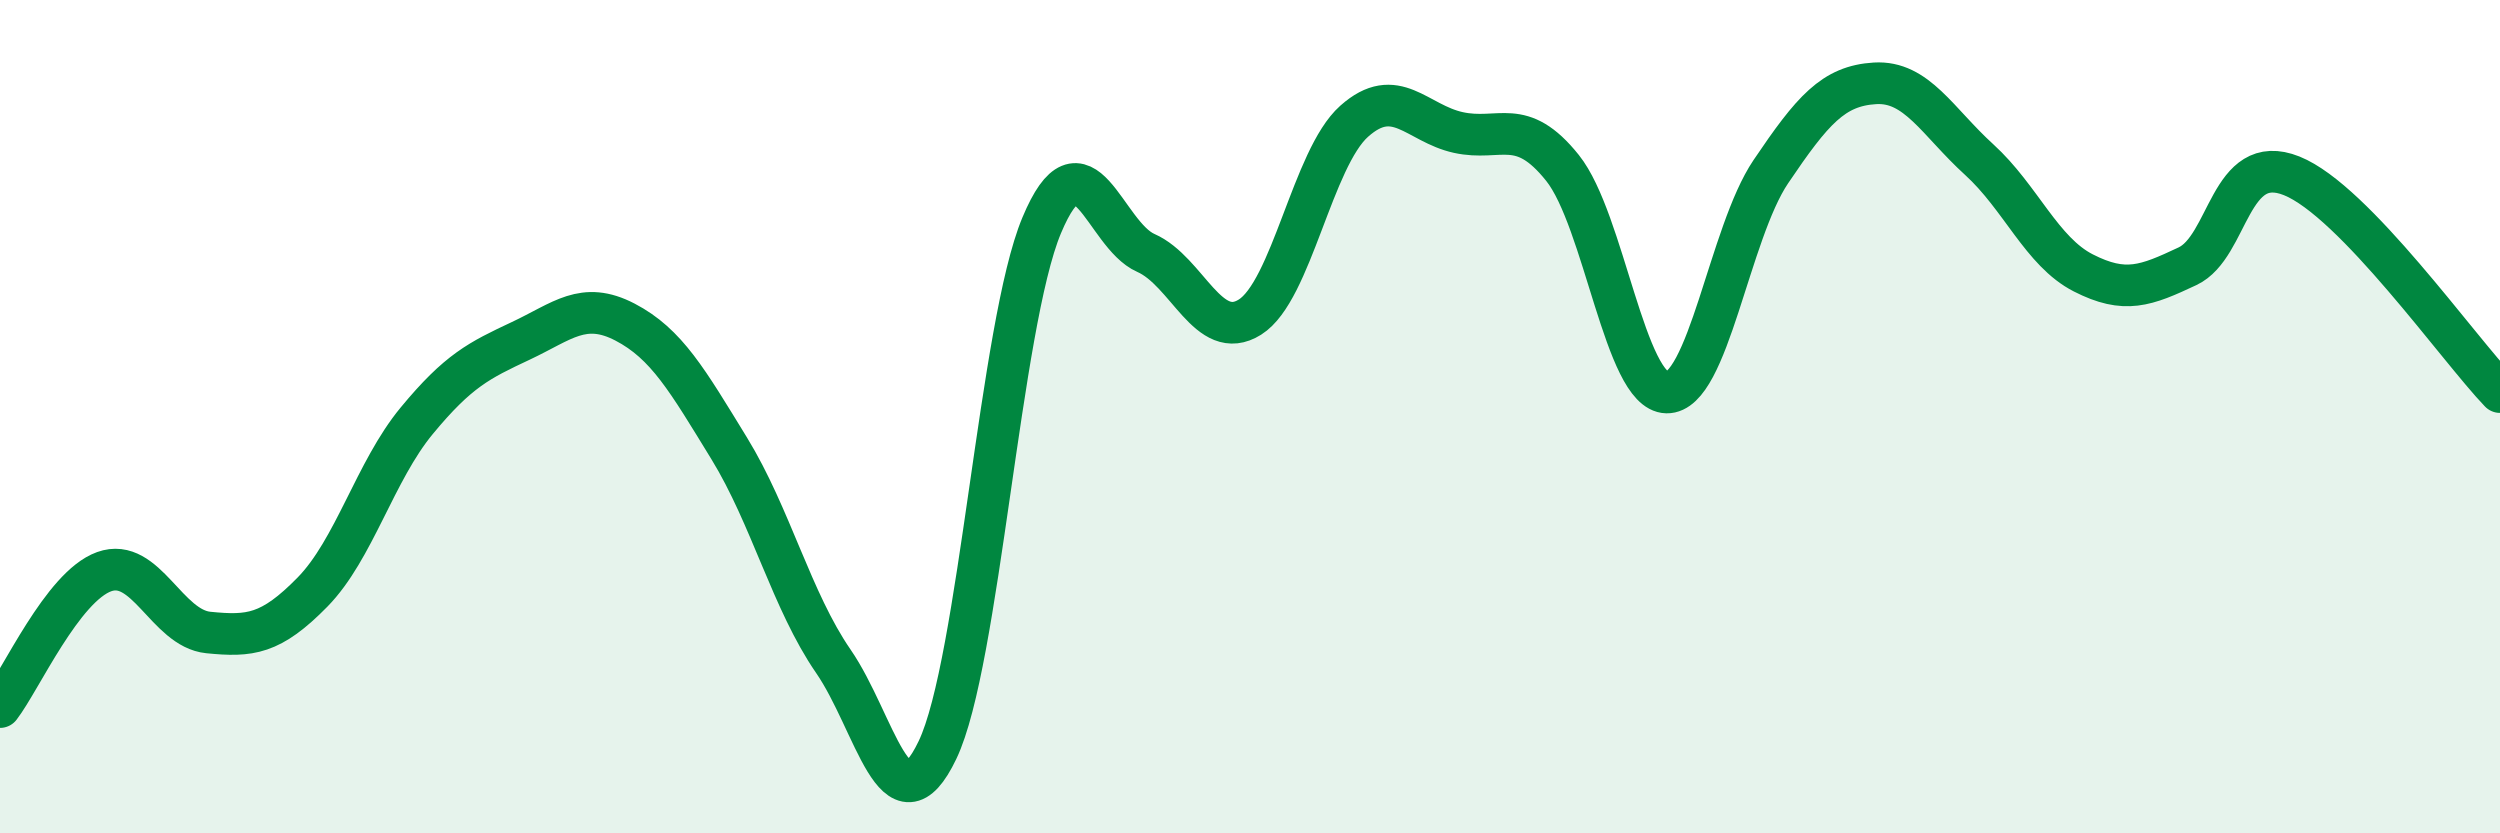
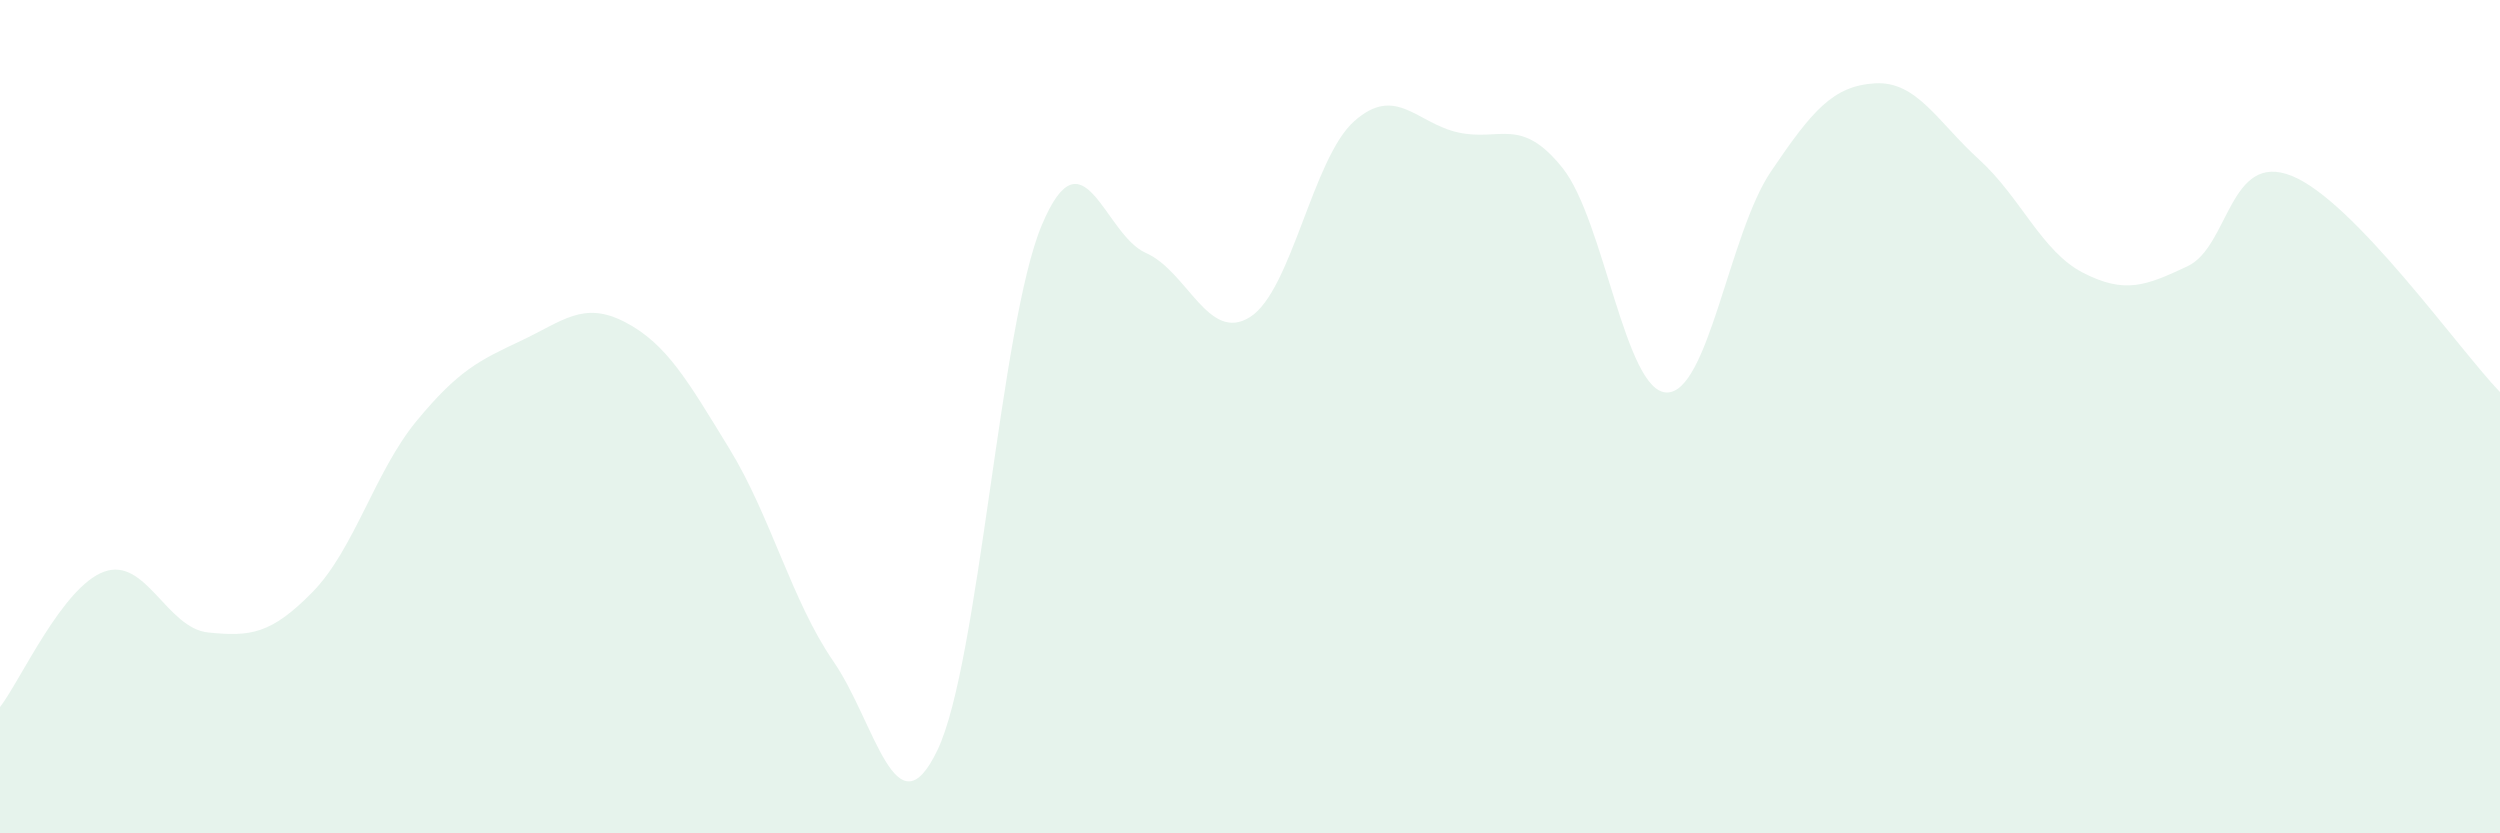
<svg xmlns="http://www.w3.org/2000/svg" width="60" height="20" viewBox="0 0 60 20">
-   <path d="M 0,16.97 C 0.5,16.32 1.5,14.08 2.5,13.72 C 3.5,13.36 4,15.08 5,15.18 C 6,15.28 6.5,15.23 7.5,14.21 C 8.5,13.19 9,11.31 10,10.1 C 11,8.89 11.5,8.65 12.5,8.18 C 13.5,7.71 14,7.21 15,7.73 C 16,8.25 16.5,9.13 17.5,10.76 C 18.5,12.39 19,14.42 20,15.87 C 21,17.32 21.5,20.09 22.5,18 C 23.5,15.91 24,7.8 25,5.41 C 26,3.02 26.5,5.63 27.5,6.07 C 28.5,6.51 29,8.24 30,7.61 C 31,6.98 31.5,3.8 32.5,2.91 C 33.5,2.02 34,2.96 35,3.18 C 36,3.4 36.5,2.78 37.5,4.03 C 38.5,5.28 39,9.4 40,9.42 C 41,9.44 41.5,5.6 42.5,4.12 C 43.5,2.64 44,2.06 45,2 C 46,1.94 46.5,2.92 47.5,3.83 C 48.5,4.74 49,6.04 50,6.55 C 51,7.06 51.5,6.86 52.5,6.39 C 53.5,5.92 53.5,3.62 55,4.22 C 56.5,4.82 59,8.37 60,9.41L60 20L0 20Z" fill="#008740" opacity="0.1" stroke-linecap="round" stroke-linejoin="round" />
-   <path d="M 0,16.97 C 0.5,16.32 1.5,14.08 2.5,13.72 C 3.5,13.36 4,15.08 5,15.18 C 6,15.28 6.5,15.23 7.5,14.21 C 8.5,13.19 9,11.31 10,10.1 C 11,8.89 11.5,8.65 12.5,8.18 C 13.5,7.71 14,7.21 15,7.73 C 16,8.25 16.5,9.13 17.5,10.76 C 18.5,12.39 19,14.42 20,15.87 C 21,17.32 21.5,20.09 22.5,18 C 23.5,15.91 24,7.8 25,5.41 C 26,3.02 26.5,5.63 27.5,6.07 C 28.5,6.51 29,8.24 30,7.61 C 31,6.98 31.5,3.8 32.5,2.91 C 33.5,2.02 34,2.96 35,3.18 C 36,3.4 36.5,2.78 37.5,4.03 C 38.5,5.28 39,9.4 40,9.42 C 41,9.44 41.5,5.6 42.5,4.12 C 43.5,2.64 44,2.06 45,2 C 46,1.94 46.5,2.92 47.5,3.83 C 48.5,4.74 49,6.04 50,6.55 C 51,7.06 51.5,6.86 52.5,6.39 C 53.5,5.92 53.5,3.62 55,4.22 C 56.5,4.82 59,8.37 60,9.41" stroke="#008740" stroke-width="1" fill="none" stroke-linecap="round" stroke-linejoin="round" />
+   <path d="M 0,16.97 C 0.5,16.32 1.5,14.08 2.5,13.72 C 3.5,13.36 4,15.08 5,15.18 C 6,15.28 6.5,15.23 7.5,14.21 C 8.5,13.19 9,11.31 10,10.1 C 11,8.89 11.5,8.65 12.5,8.18 C 13.5,7.71 14,7.21 15,7.73 C 16,8.25 16.5,9.13 17.5,10.76 C 18.5,12.39 19,14.42 20,15.87 C 21,17.32 21.5,20.09 22.5,18 C 23.5,15.91 24,7.8 25,5.41 C 26,3.02 26.5,5.63 27.5,6.07 C 28.5,6.51 29,8.24 30,7.61 C 31,6.98 31.5,3.8 32.5,2.91 C 33.5,2.02 34,2.96 35,3.18 C 36,3.4 36.5,2.78 37.5,4.03 C 38.5,5.28 39,9.4 40,9.42 C 41,9.44 41.5,5.6 42.5,4.12 C 43.5,2.64 44,2.06 45,2 C 46,1.94 46.5,2.92 47.5,3.83 C 48.5,4.74 49,6.04 50,6.55 C 51,7.06 51.5,6.86 52.5,6.39 C 53.5,5.92 53.5,3.62 55,4.22 C 56.5,4.82 59,8.37 60,9.41L60 20L0 20" fill="#008740" opacity="0.1" stroke-linecap="round" stroke-linejoin="round" />
</svg>